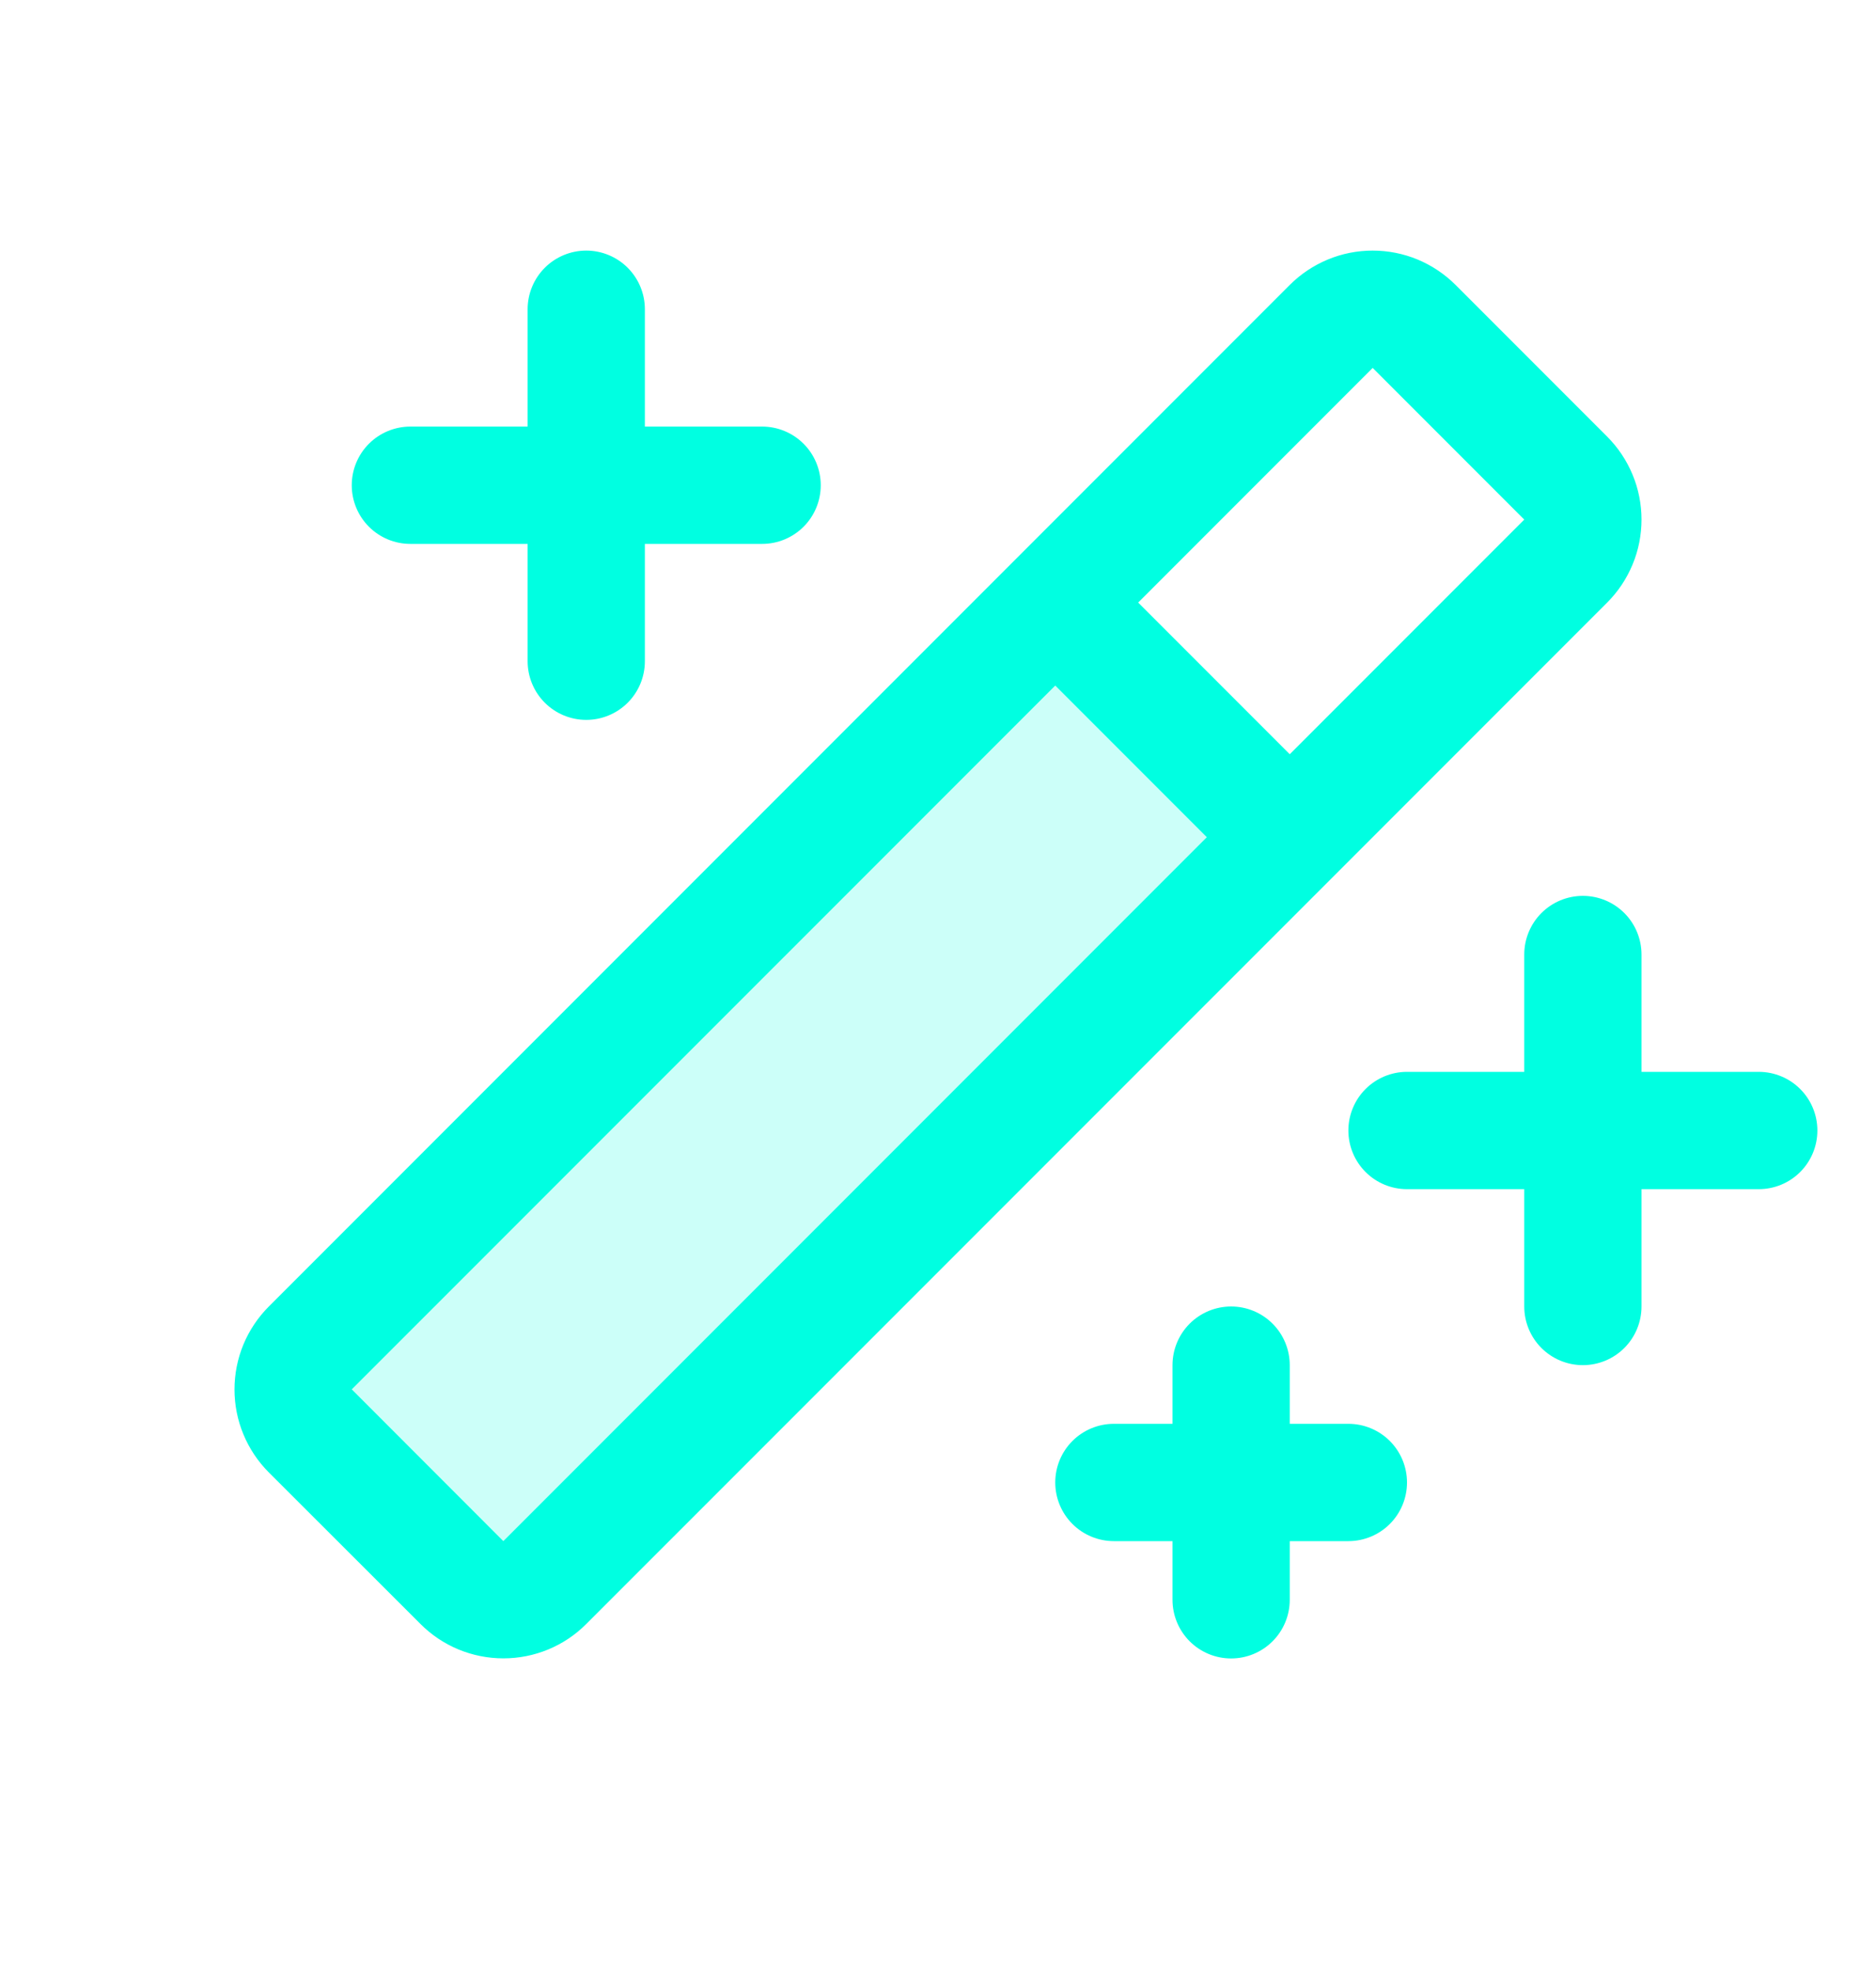
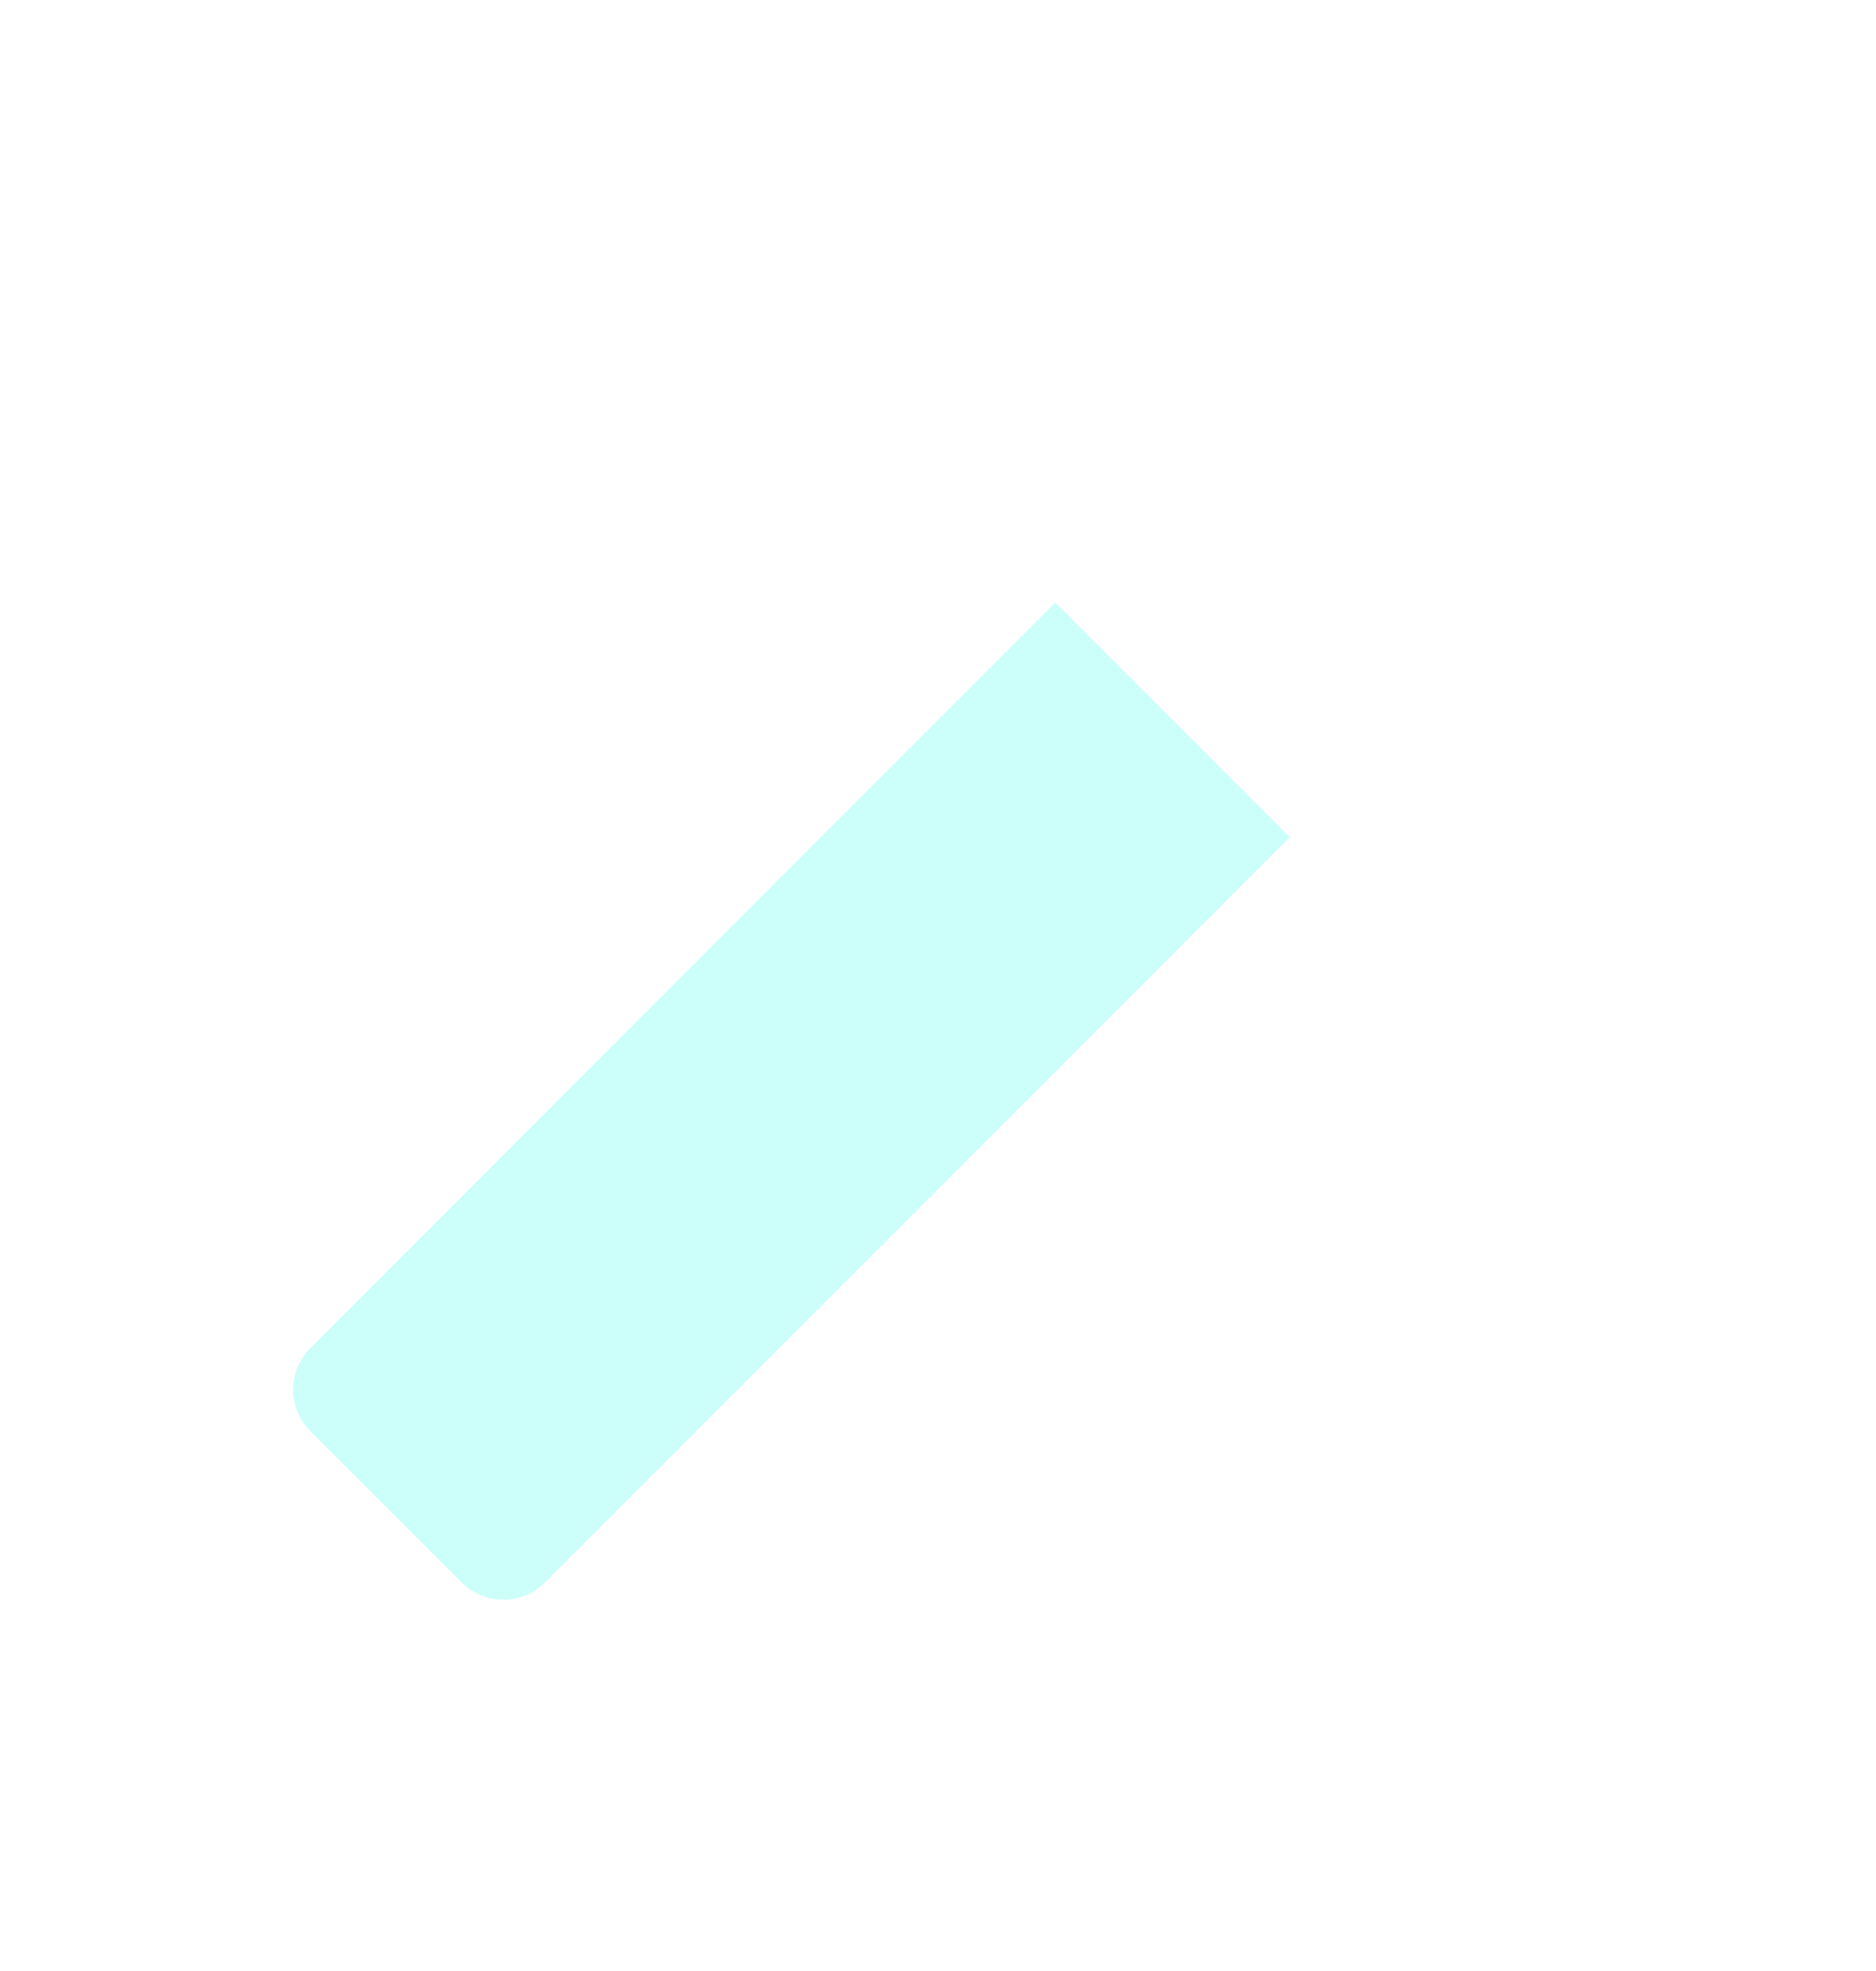
<svg xmlns="http://www.w3.org/2000/svg" width="20" height="21" viewBox="0 0 20 21" fill="none">
  <path opacity="0.2" d="M13.75 8.92L5.808 16.862C5.691 16.979 5.532 17.045 5.366 17.045C5.2 17.045 5.042 16.979 4.924 16.862L3.308 15.248C3.191 15.131 3.125 14.972 3.125 14.806C3.125 14.641 3.191 14.482 3.308 14.364L11.25 6.42L13.75 8.92Z" fill="#00FFE1" />
-   <path d="M19.375 12.045C19.375 12.211 19.309 12.37 19.192 12.487C19.075 12.604 18.916 12.67 18.75 12.67H17.5V13.92C17.5 14.086 17.434 14.245 17.317 14.362C17.2 14.479 17.041 14.545 16.875 14.545C16.709 14.545 16.55 14.479 16.433 14.362C16.316 14.245 16.25 14.086 16.25 13.92V12.67H15C14.834 12.67 14.675 12.604 14.558 12.487C14.441 12.37 14.375 12.211 14.375 12.045C14.375 11.879 14.441 11.72 14.558 11.603C14.675 11.486 14.834 11.42 15 11.42H16.25V10.17C16.25 10.004 16.316 9.845 16.433 9.728C16.55 9.611 16.709 9.545 16.875 9.545C17.041 9.545 17.2 9.611 17.317 9.728C17.434 9.845 17.5 10.004 17.5 10.17V11.42H18.75C18.916 11.42 19.075 11.486 19.192 11.603C19.309 11.72 19.375 11.879 19.375 12.045ZM4.375 5.795H5.625V7.045C5.625 7.211 5.691 7.37 5.808 7.487C5.925 7.604 6.084 7.67 6.25 7.67C6.416 7.67 6.575 7.604 6.692 7.487C6.809 7.37 6.875 7.211 6.875 7.045V5.795H8.125C8.291 5.795 8.45 5.729 8.567 5.612C8.684 5.495 8.75 5.336 8.75 5.17C8.75 5.004 8.684 4.845 8.567 4.728C8.45 4.611 8.291 4.545 8.125 4.545H6.875V3.295C6.875 3.129 6.809 2.97 6.692 2.853C6.575 2.736 6.416 2.67 6.25 2.67C6.084 2.67 5.925 2.736 5.808 2.853C5.691 2.97 5.625 3.129 5.625 3.295V4.545H4.375C4.209 4.545 4.05 4.611 3.933 4.728C3.816 4.845 3.75 5.004 3.75 5.17C3.75 5.336 3.816 5.495 3.933 5.612C4.05 5.729 4.209 5.795 4.375 5.795ZM14.375 15.17H13.75V14.545C13.75 14.379 13.684 14.22 13.567 14.103C13.45 13.986 13.291 13.92 13.125 13.92C12.959 13.92 12.8 13.986 12.683 14.103C12.566 14.22 12.5 14.379 12.5 14.545V15.17H11.875C11.709 15.17 11.55 15.236 11.433 15.353C11.316 15.47 11.25 15.629 11.25 15.795C11.25 15.961 11.316 16.12 11.433 16.237C11.55 16.354 11.709 16.42 11.875 16.42H12.5V17.045C12.5 17.211 12.566 17.37 12.683 17.487C12.8 17.604 12.959 17.67 13.125 17.67C13.291 17.67 13.45 17.604 13.567 17.487C13.684 17.37 13.75 17.211 13.75 17.045V16.42H14.375C14.541 16.42 14.7 16.354 14.817 16.237C14.934 16.12 15 15.961 15 15.795C15 15.629 14.934 15.47 14.817 15.353C14.7 15.236 14.541 15.17 14.375 15.17ZM17.134 6.42L6.25 17.303C6.016 17.538 5.698 17.669 5.367 17.669C5.035 17.669 4.717 17.538 4.483 17.303L2.866 15.688C2.75 15.572 2.658 15.434 2.595 15.282C2.532 15.131 2.5 14.968 2.5 14.804C2.5 14.64 2.532 14.477 2.595 14.325C2.658 14.174 2.75 14.036 2.866 13.92L13.75 3.036C13.866 2.92 14.004 2.828 14.156 2.765C14.307 2.702 14.47 2.67 14.634 2.67C14.798 2.67 14.961 2.702 15.113 2.765C15.264 2.828 15.402 2.92 15.518 3.036L17.134 4.652C17.25 4.768 17.342 4.906 17.405 5.058C17.468 5.209 17.5 5.372 17.5 5.536C17.5 5.7 17.468 5.863 17.405 6.014C17.342 6.166 17.25 6.304 17.134 6.42ZM12.866 8.92L11.25 7.304L3.75 14.803L5.366 16.42L12.866 8.92ZM16.25 5.536L14.634 3.92L12.134 6.42L13.75 8.036L16.25 5.536Z" fill="#00FFE1" />
</svg>